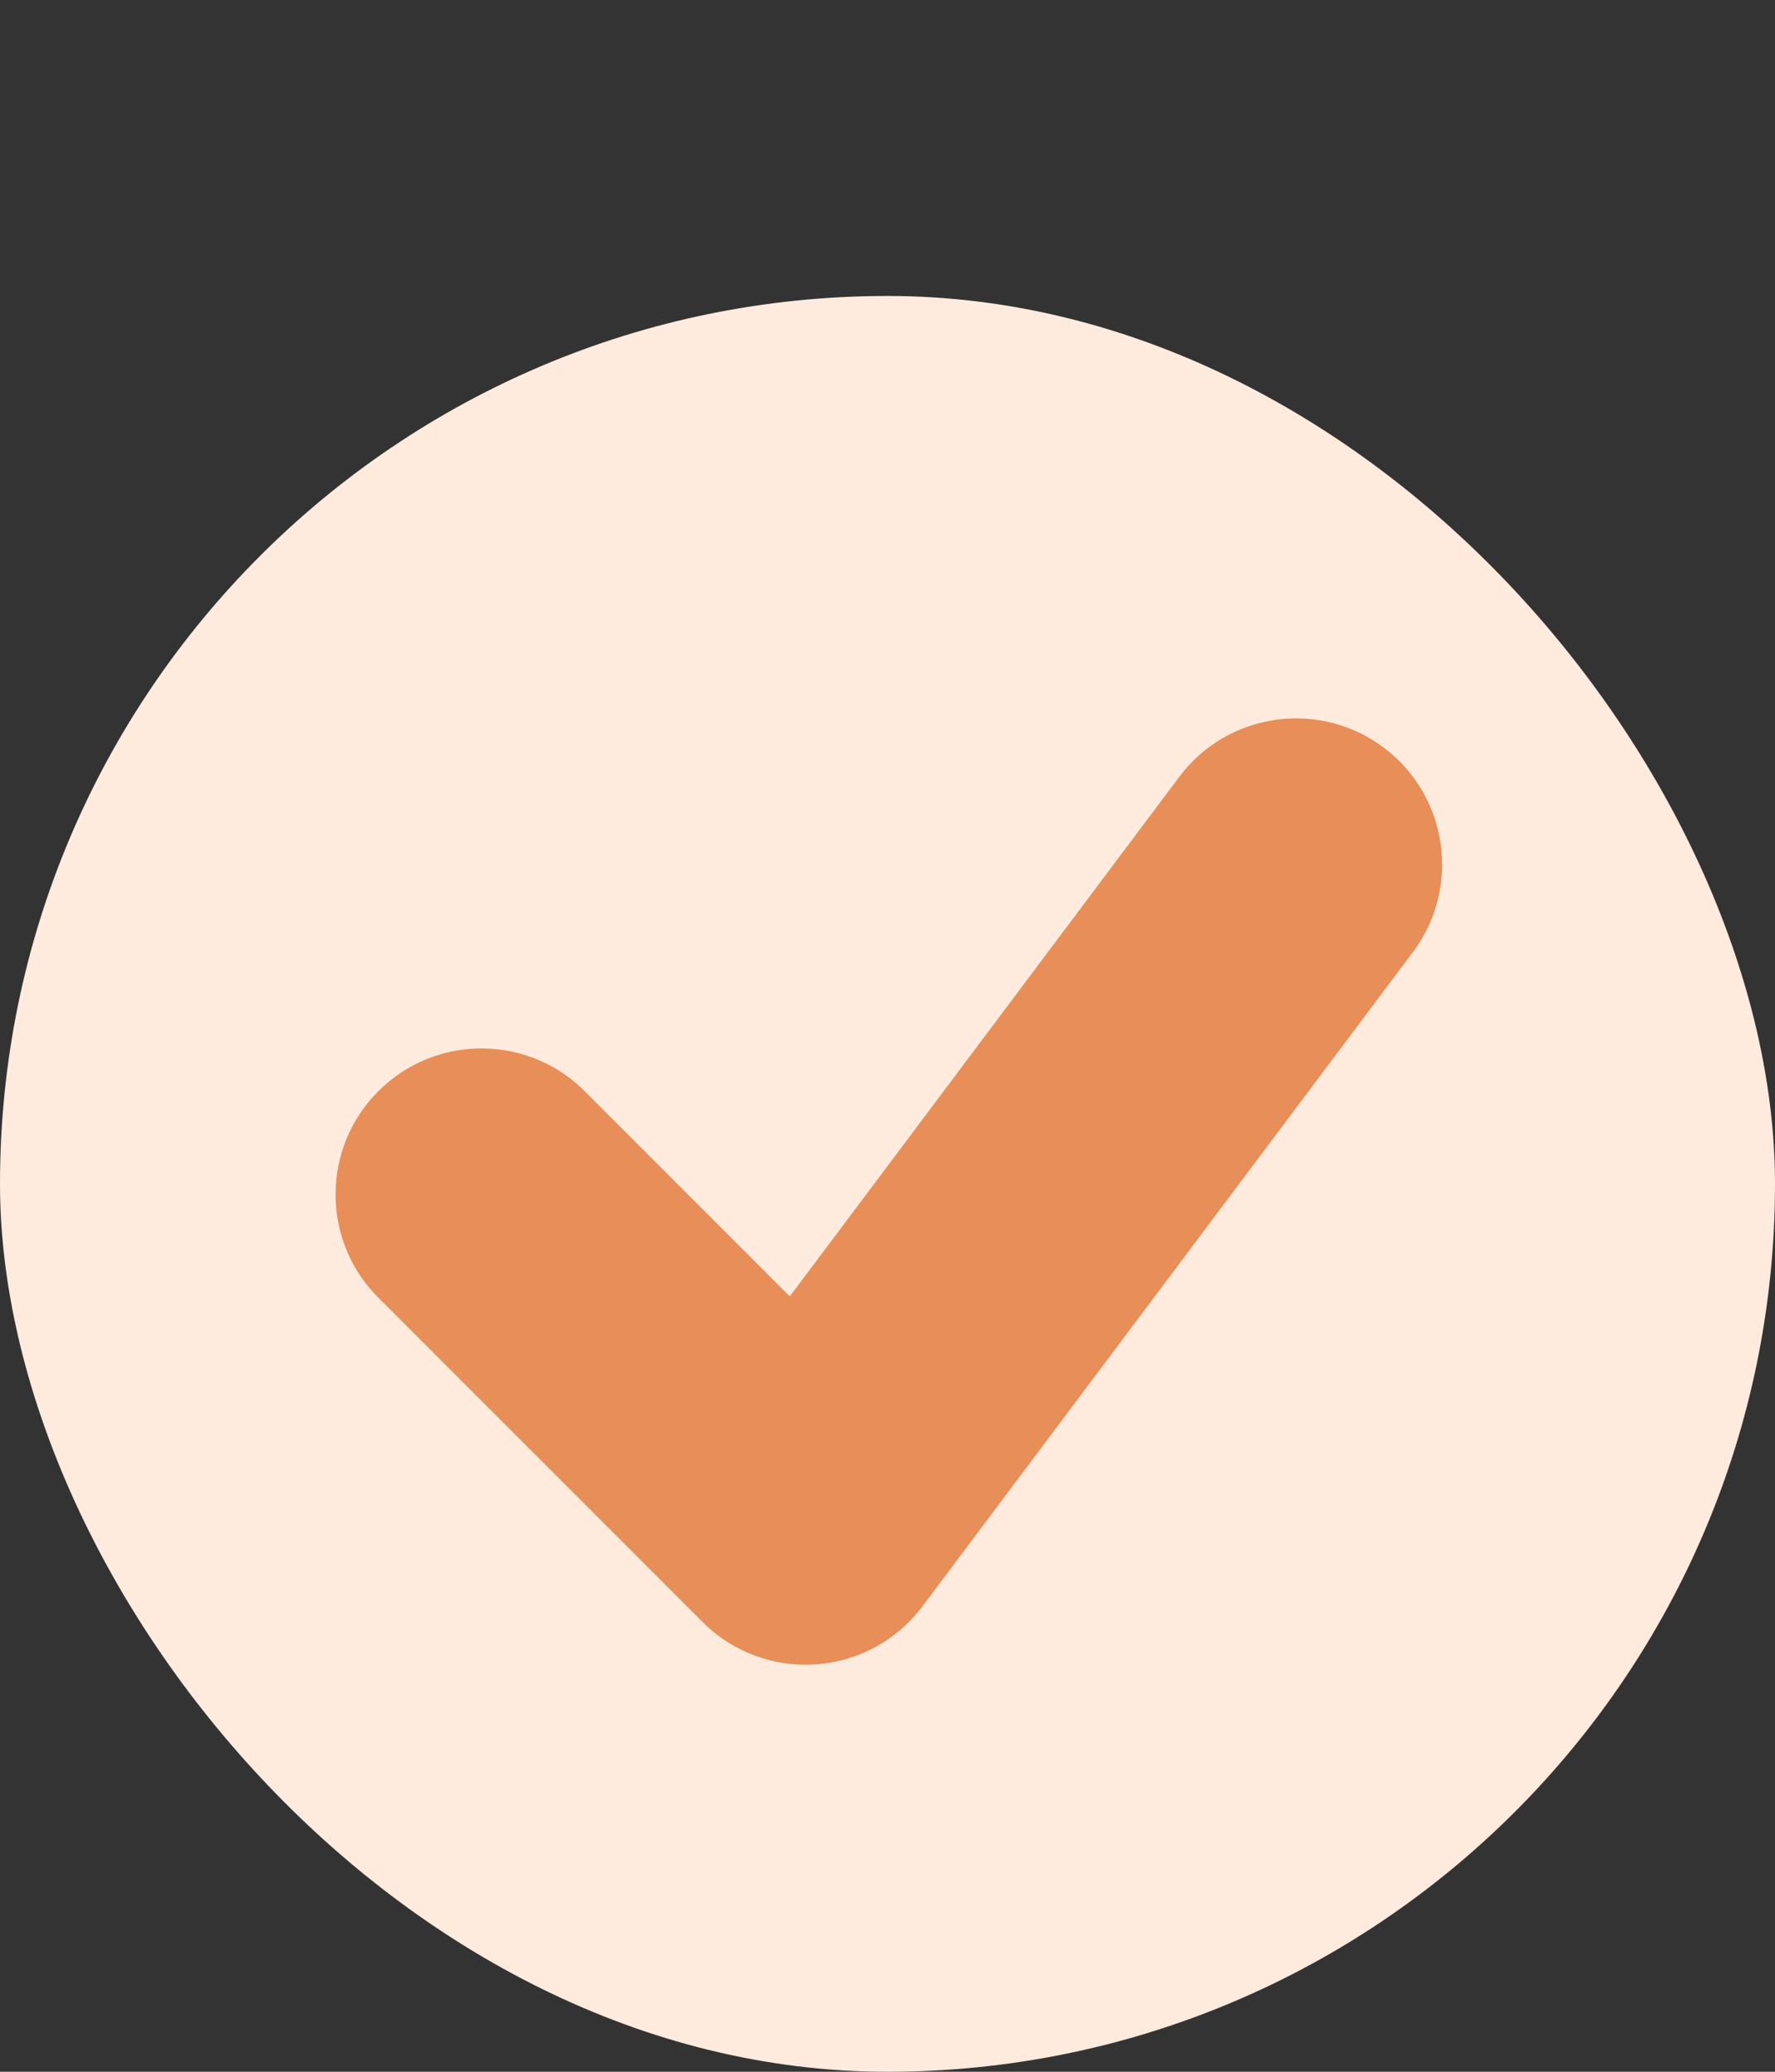
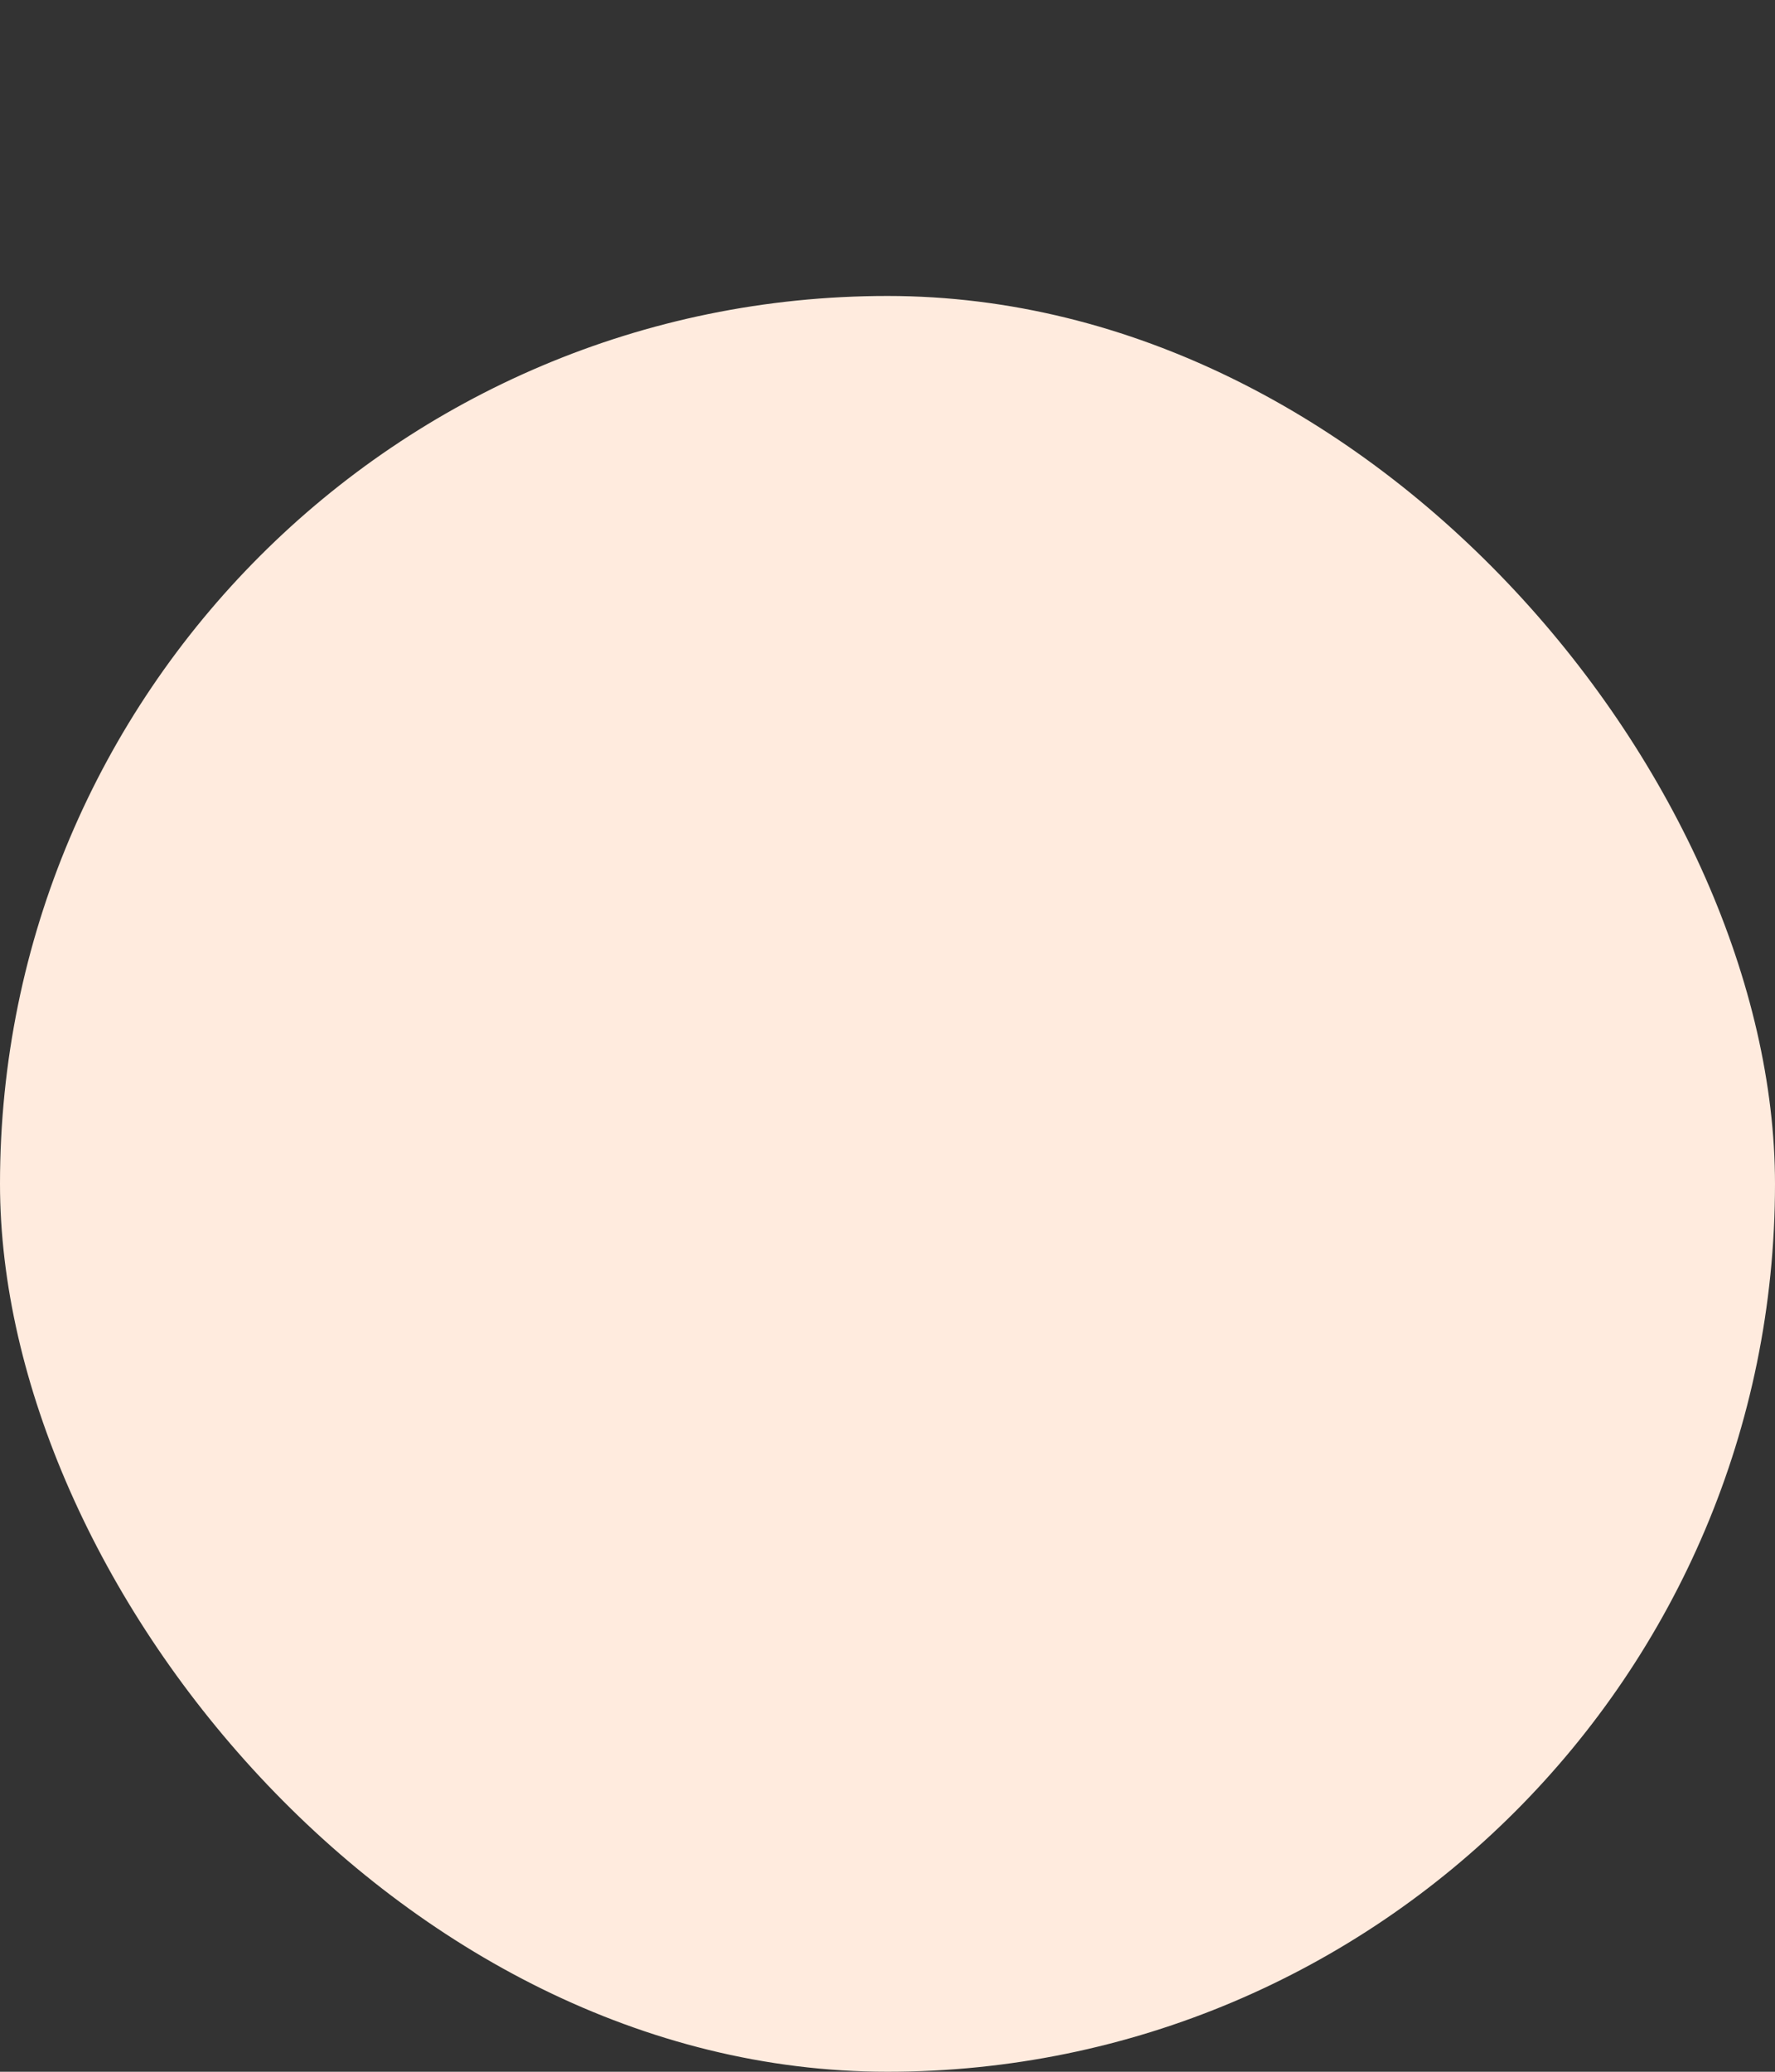
<svg xmlns="http://www.w3.org/2000/svg" width="24" height="28" viewBox="0 0 24 28" fill="none">
  <rect x="0" y="0" width="24" height="28" fill="#333333" stroke="none" />
  <rect y="4" width="24" height="24" rx="12" fill="#FFEBDE" />
-   <path fill-rule="evenodd" clip-rule="evenodd" d="M9.499 21.921L5.078 17.5C4.343 16.724 4.359 15.504 5.115 14.748C5.87 13.992 7.09 13.975 7.867 14.709L10.679 17.521L15.945 10.499C16.599 9.627 17.836 9.45 18.709 10.103C19.581 10.757 19.759 11.994 19.105 12.867L12.473 21.71C12.13 22.168 11.605 22.454 11.034 22.494C10.464 22.535 9.903 22.326 9.499 21.921Z" fill="#E88E58" />
</svg>